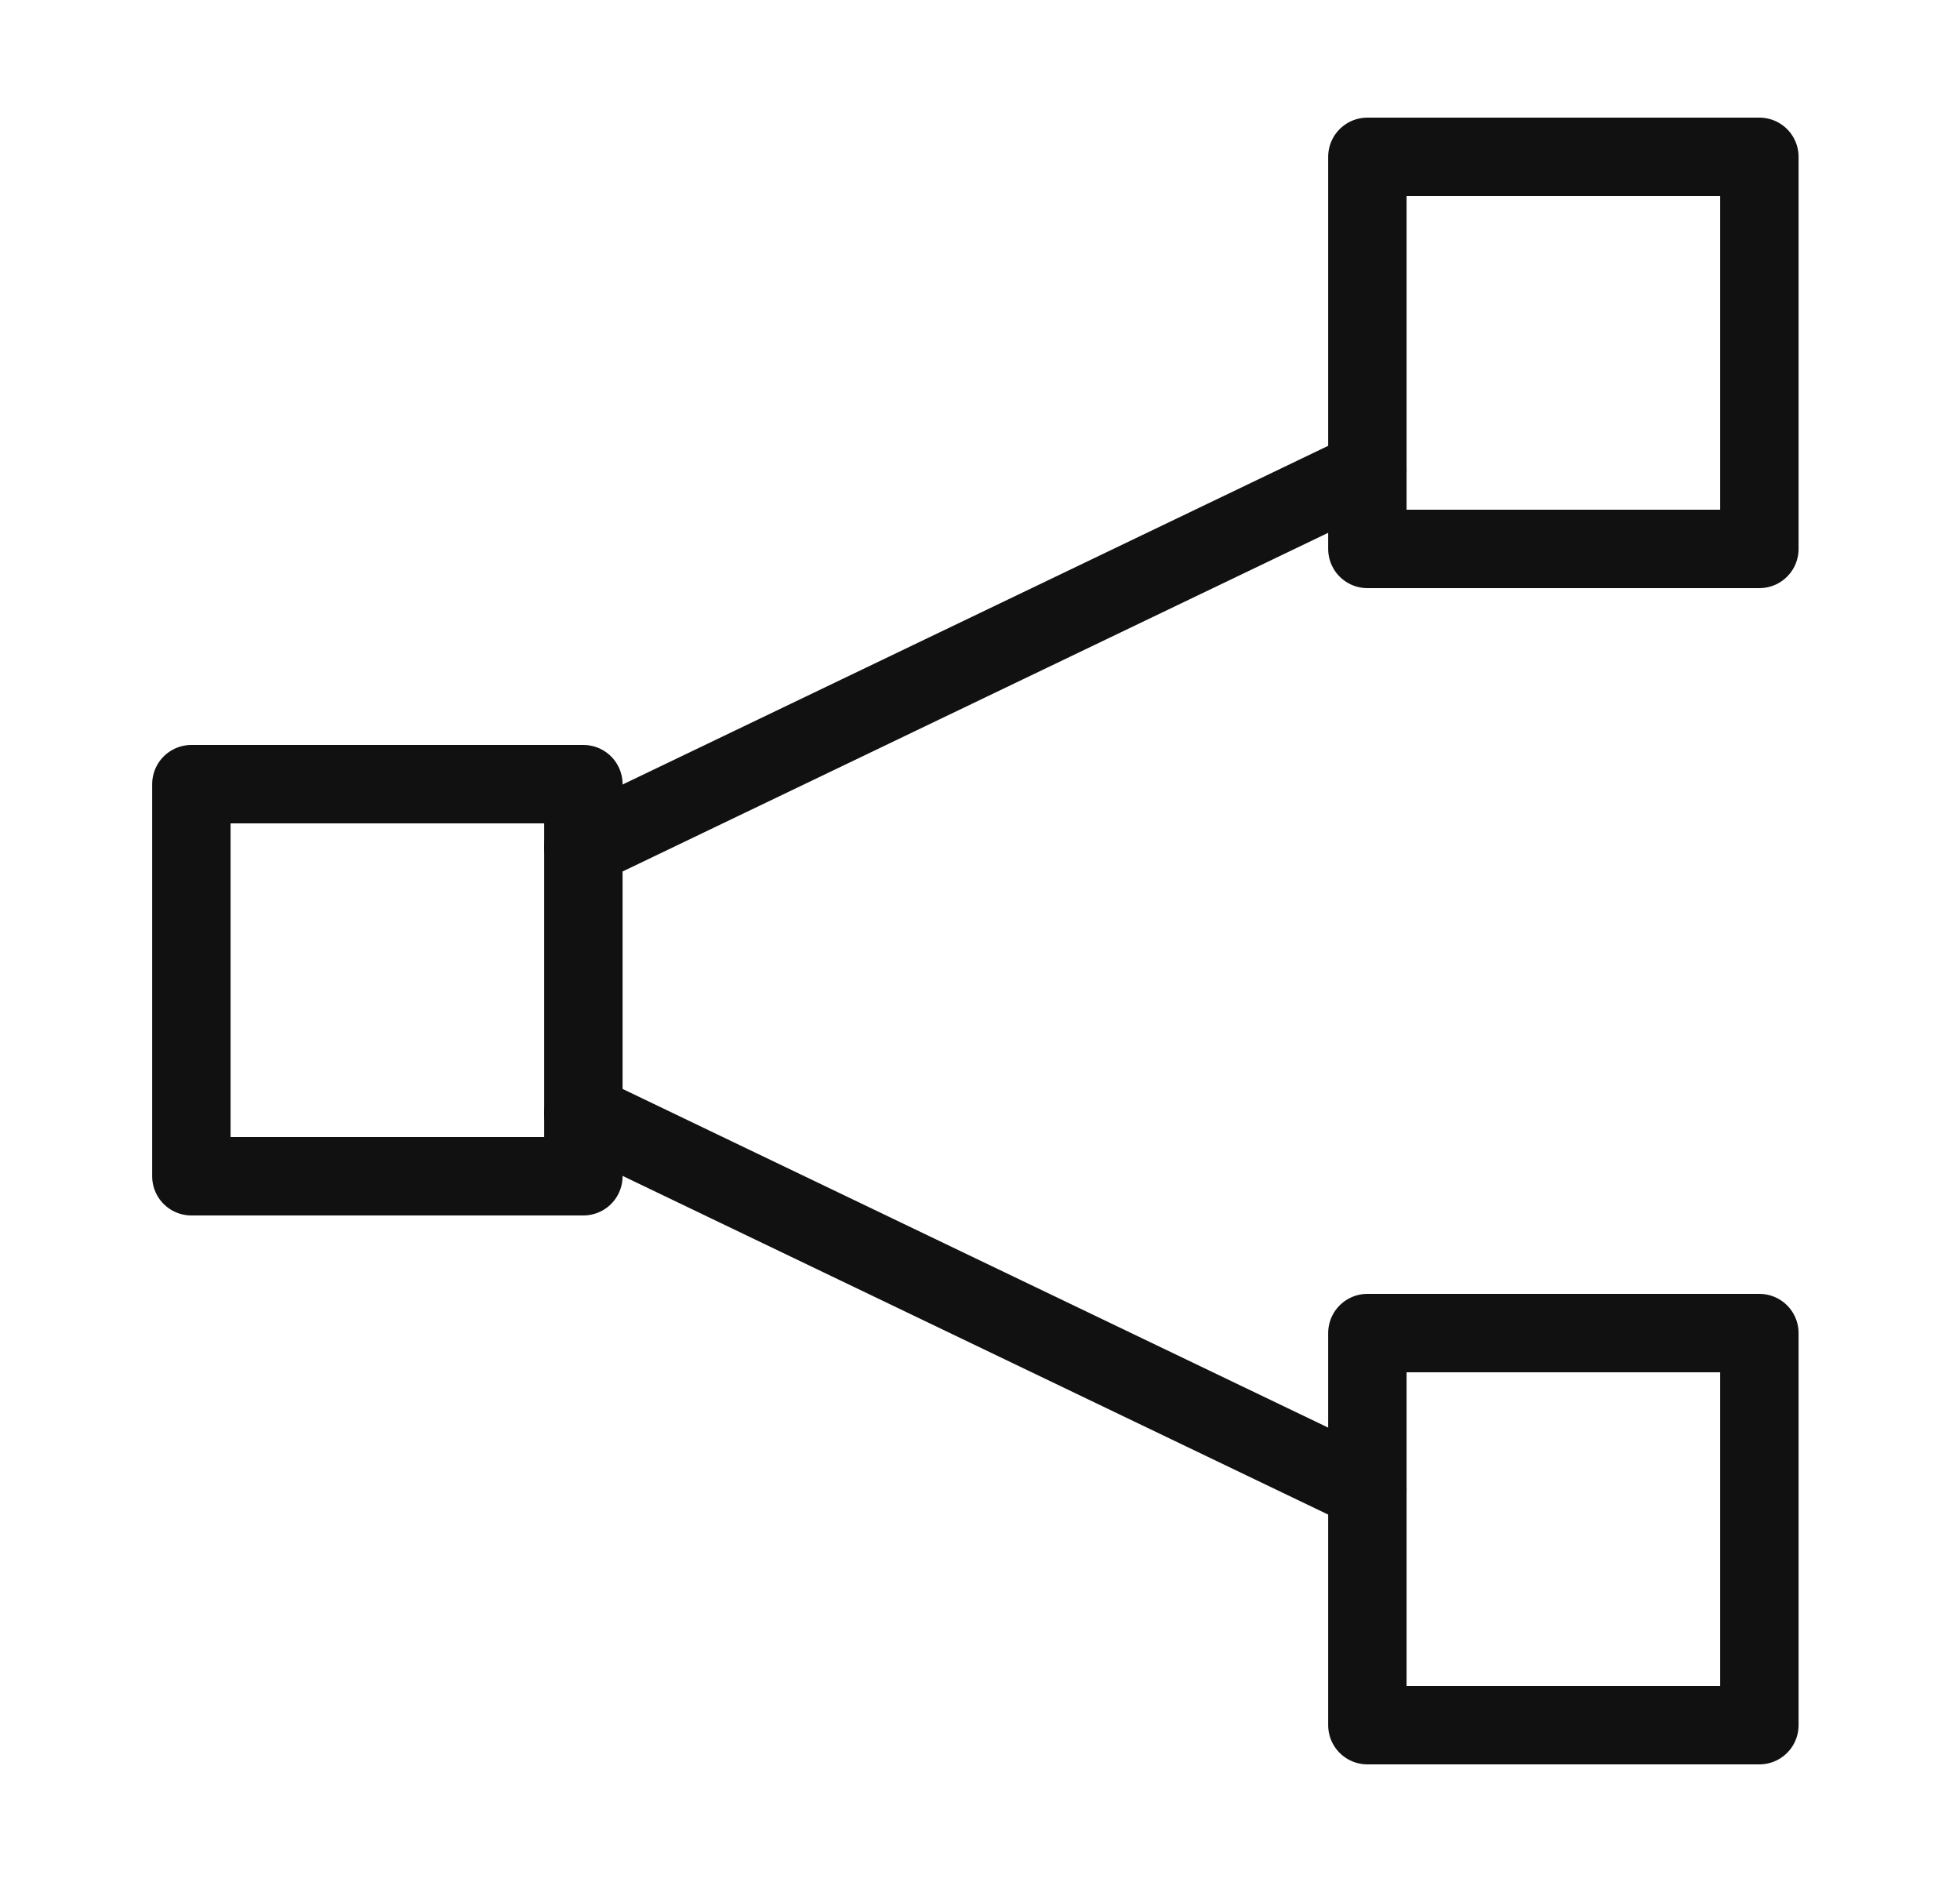
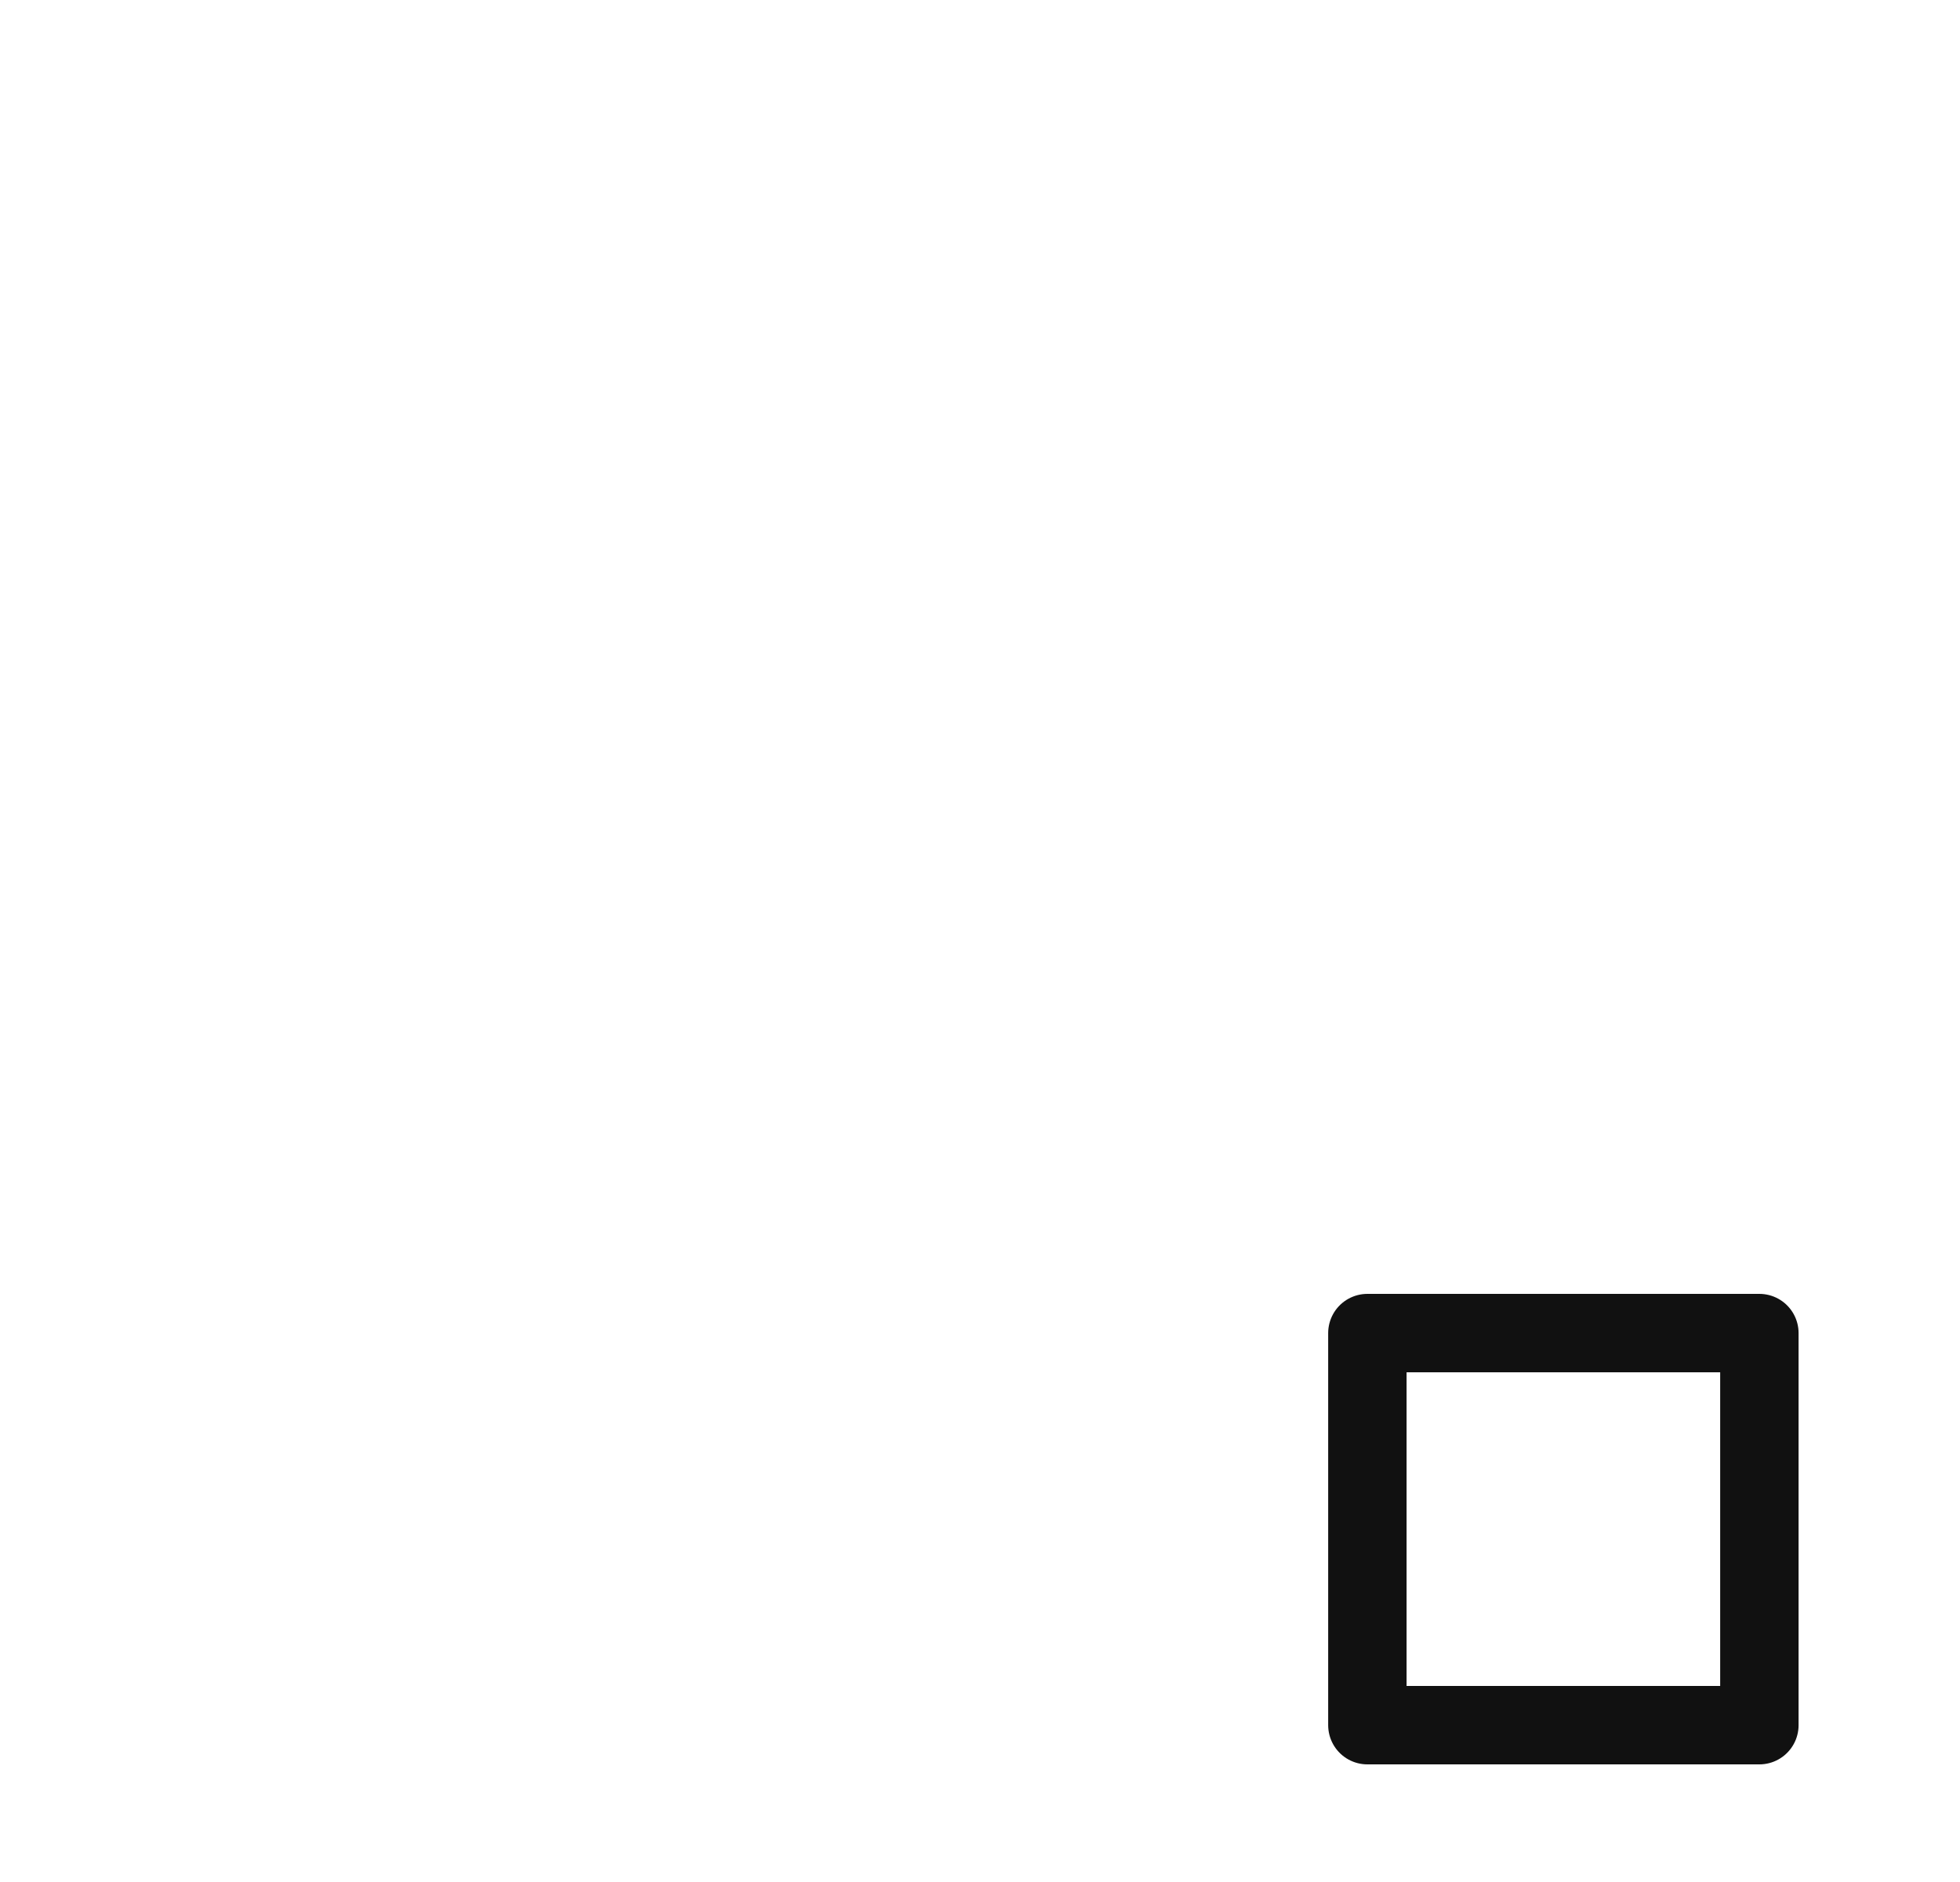
<svg xmlns="http://www.w3.org/2000/svg" width="25" height="24" viewBox="0 0 25 24" fill="none">
-   <path d="M17.441 2L17.441 7L22.441 7L22.441 2L17.441 2Z" stroke="#111111" stroke-linecap="round" stroke-linejoin="round" />
  <path d="M17.441 22L22.441 22L22.441 17L17.441 17L17.441 22Z" stroke="#111111" stroke-linecap="round" stroke-linejoin="round" />
-   <path d="M2.441 15L7.441 15L7.441 10L2.441 10L2.441 15Z" stroke="#111111" stroke-linecap="round" stroke-linejoin="round" />
-   <path d="M17.441 19L7.441 14.201M17.441 6L7.441 10.799" stroke="#111111" stroke-linecap="round" stroke-linejoin="round" />
</svg>